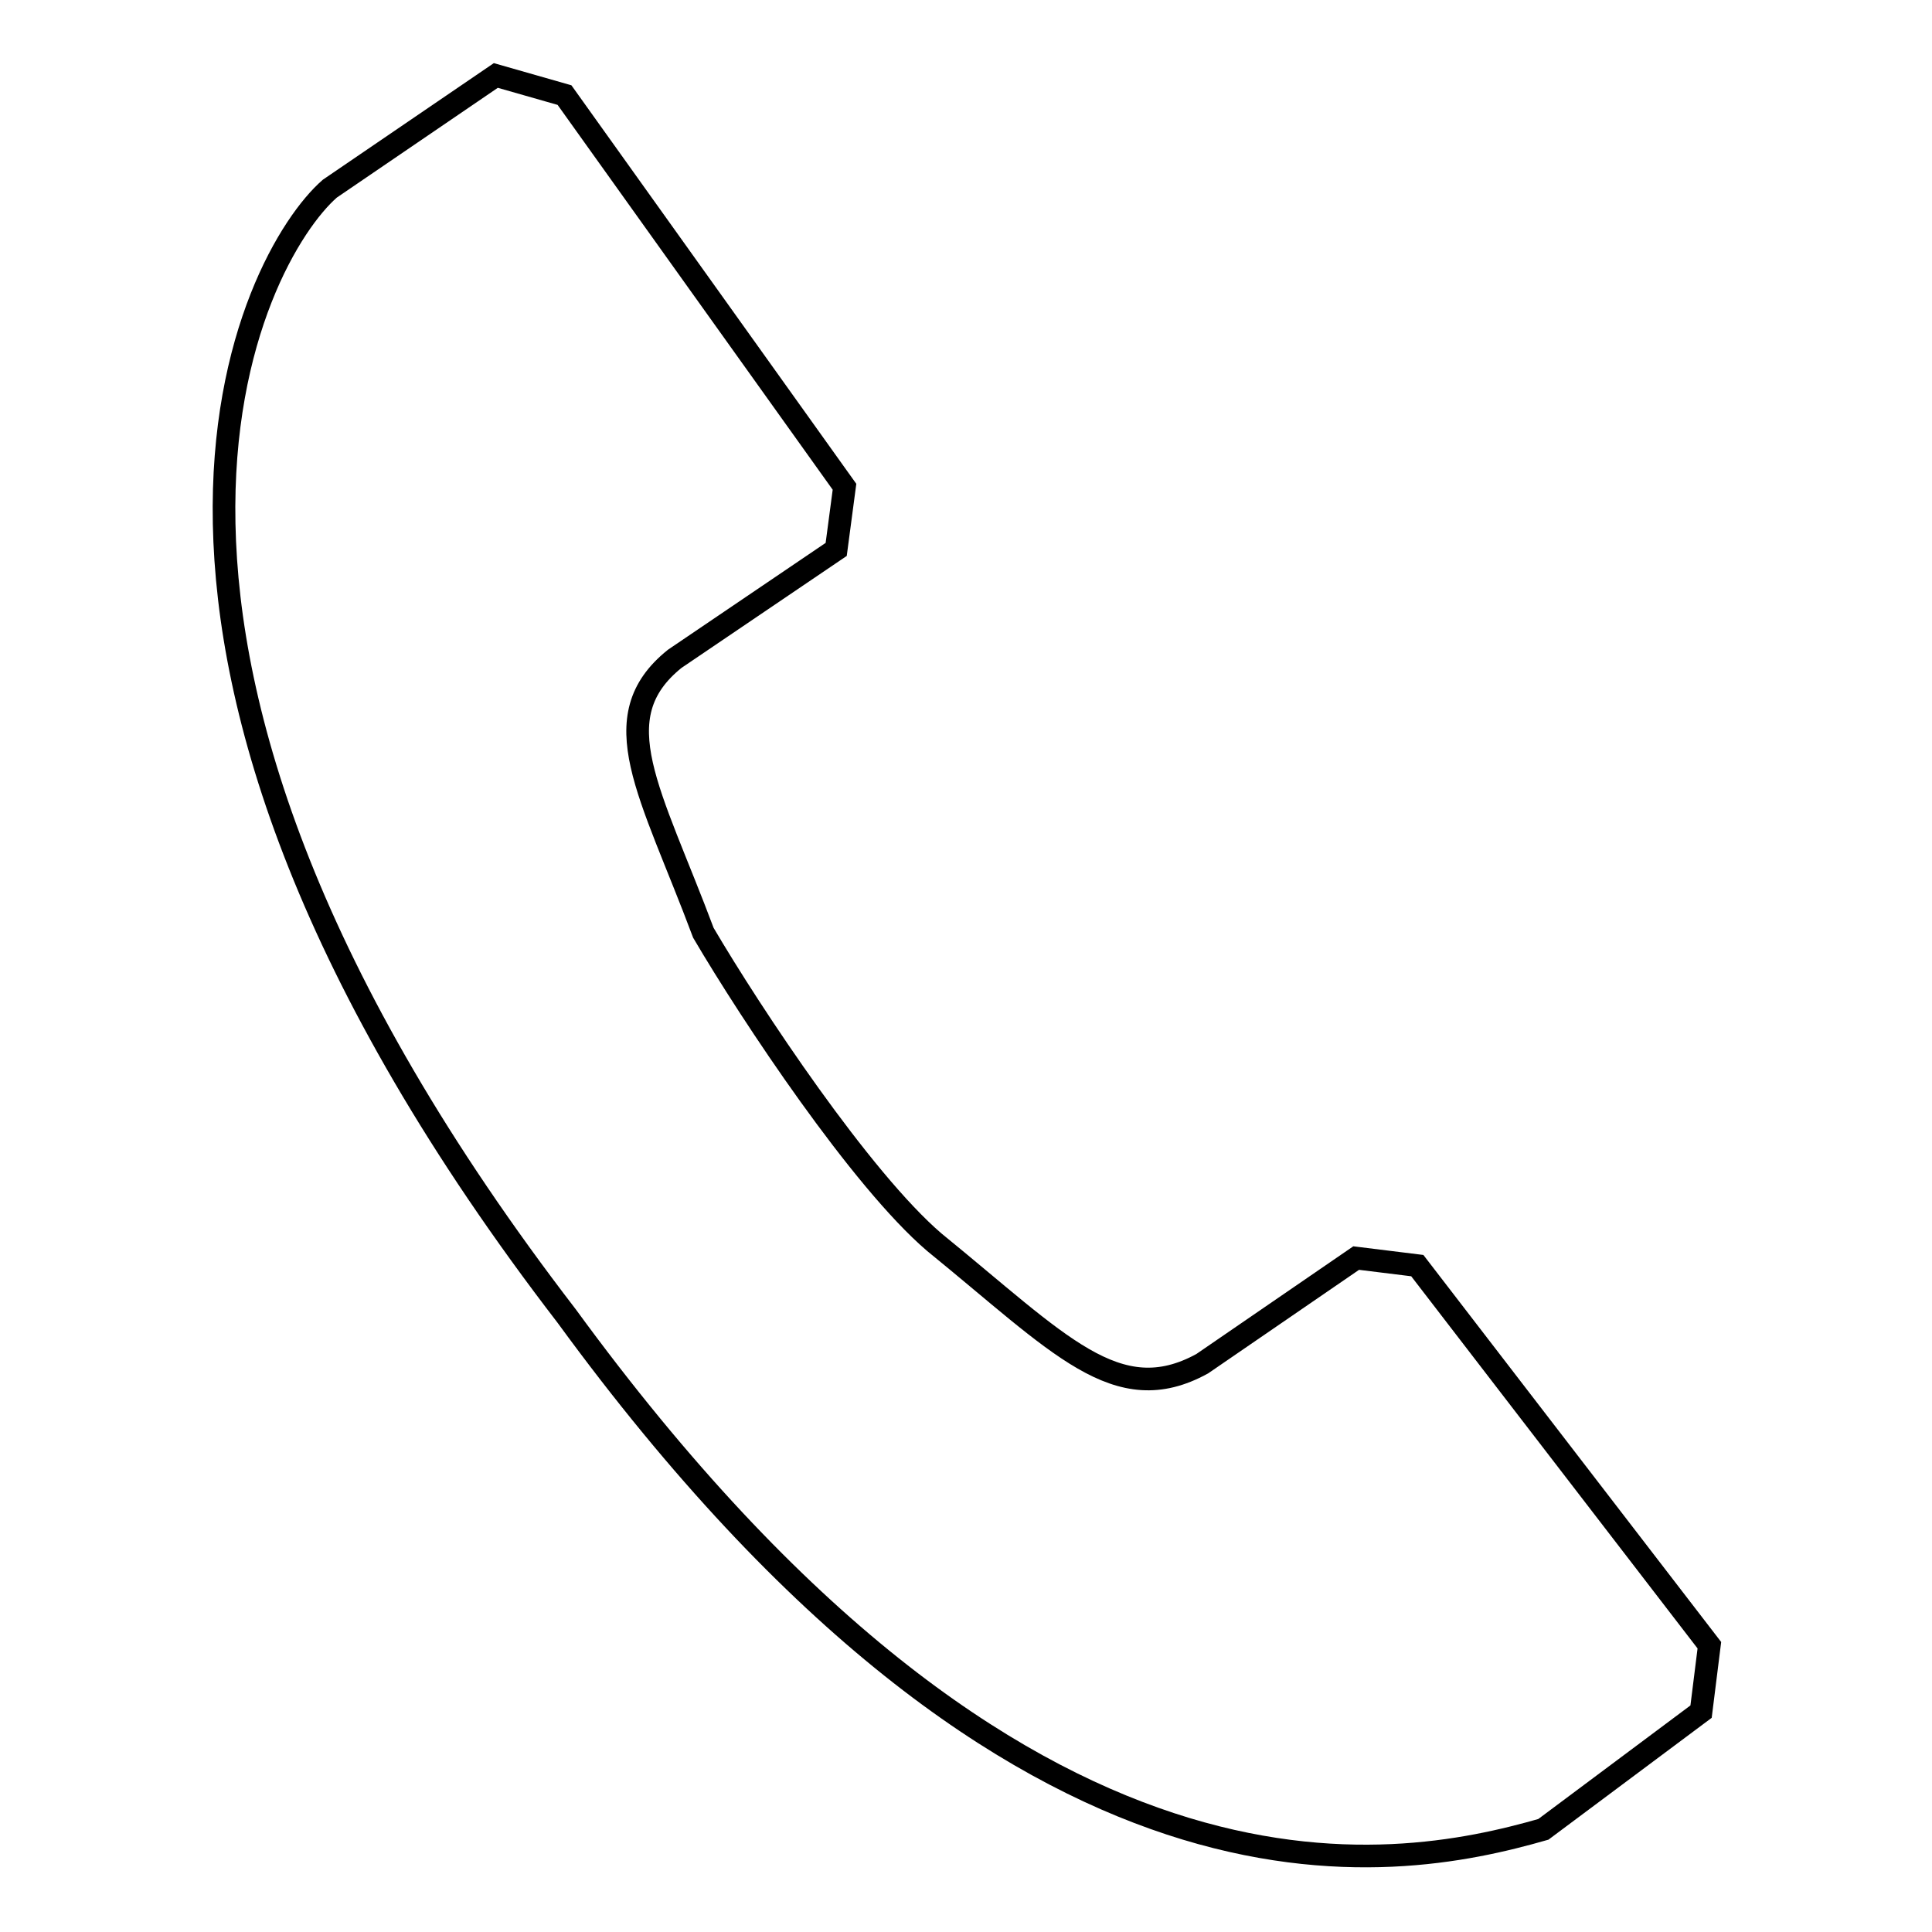
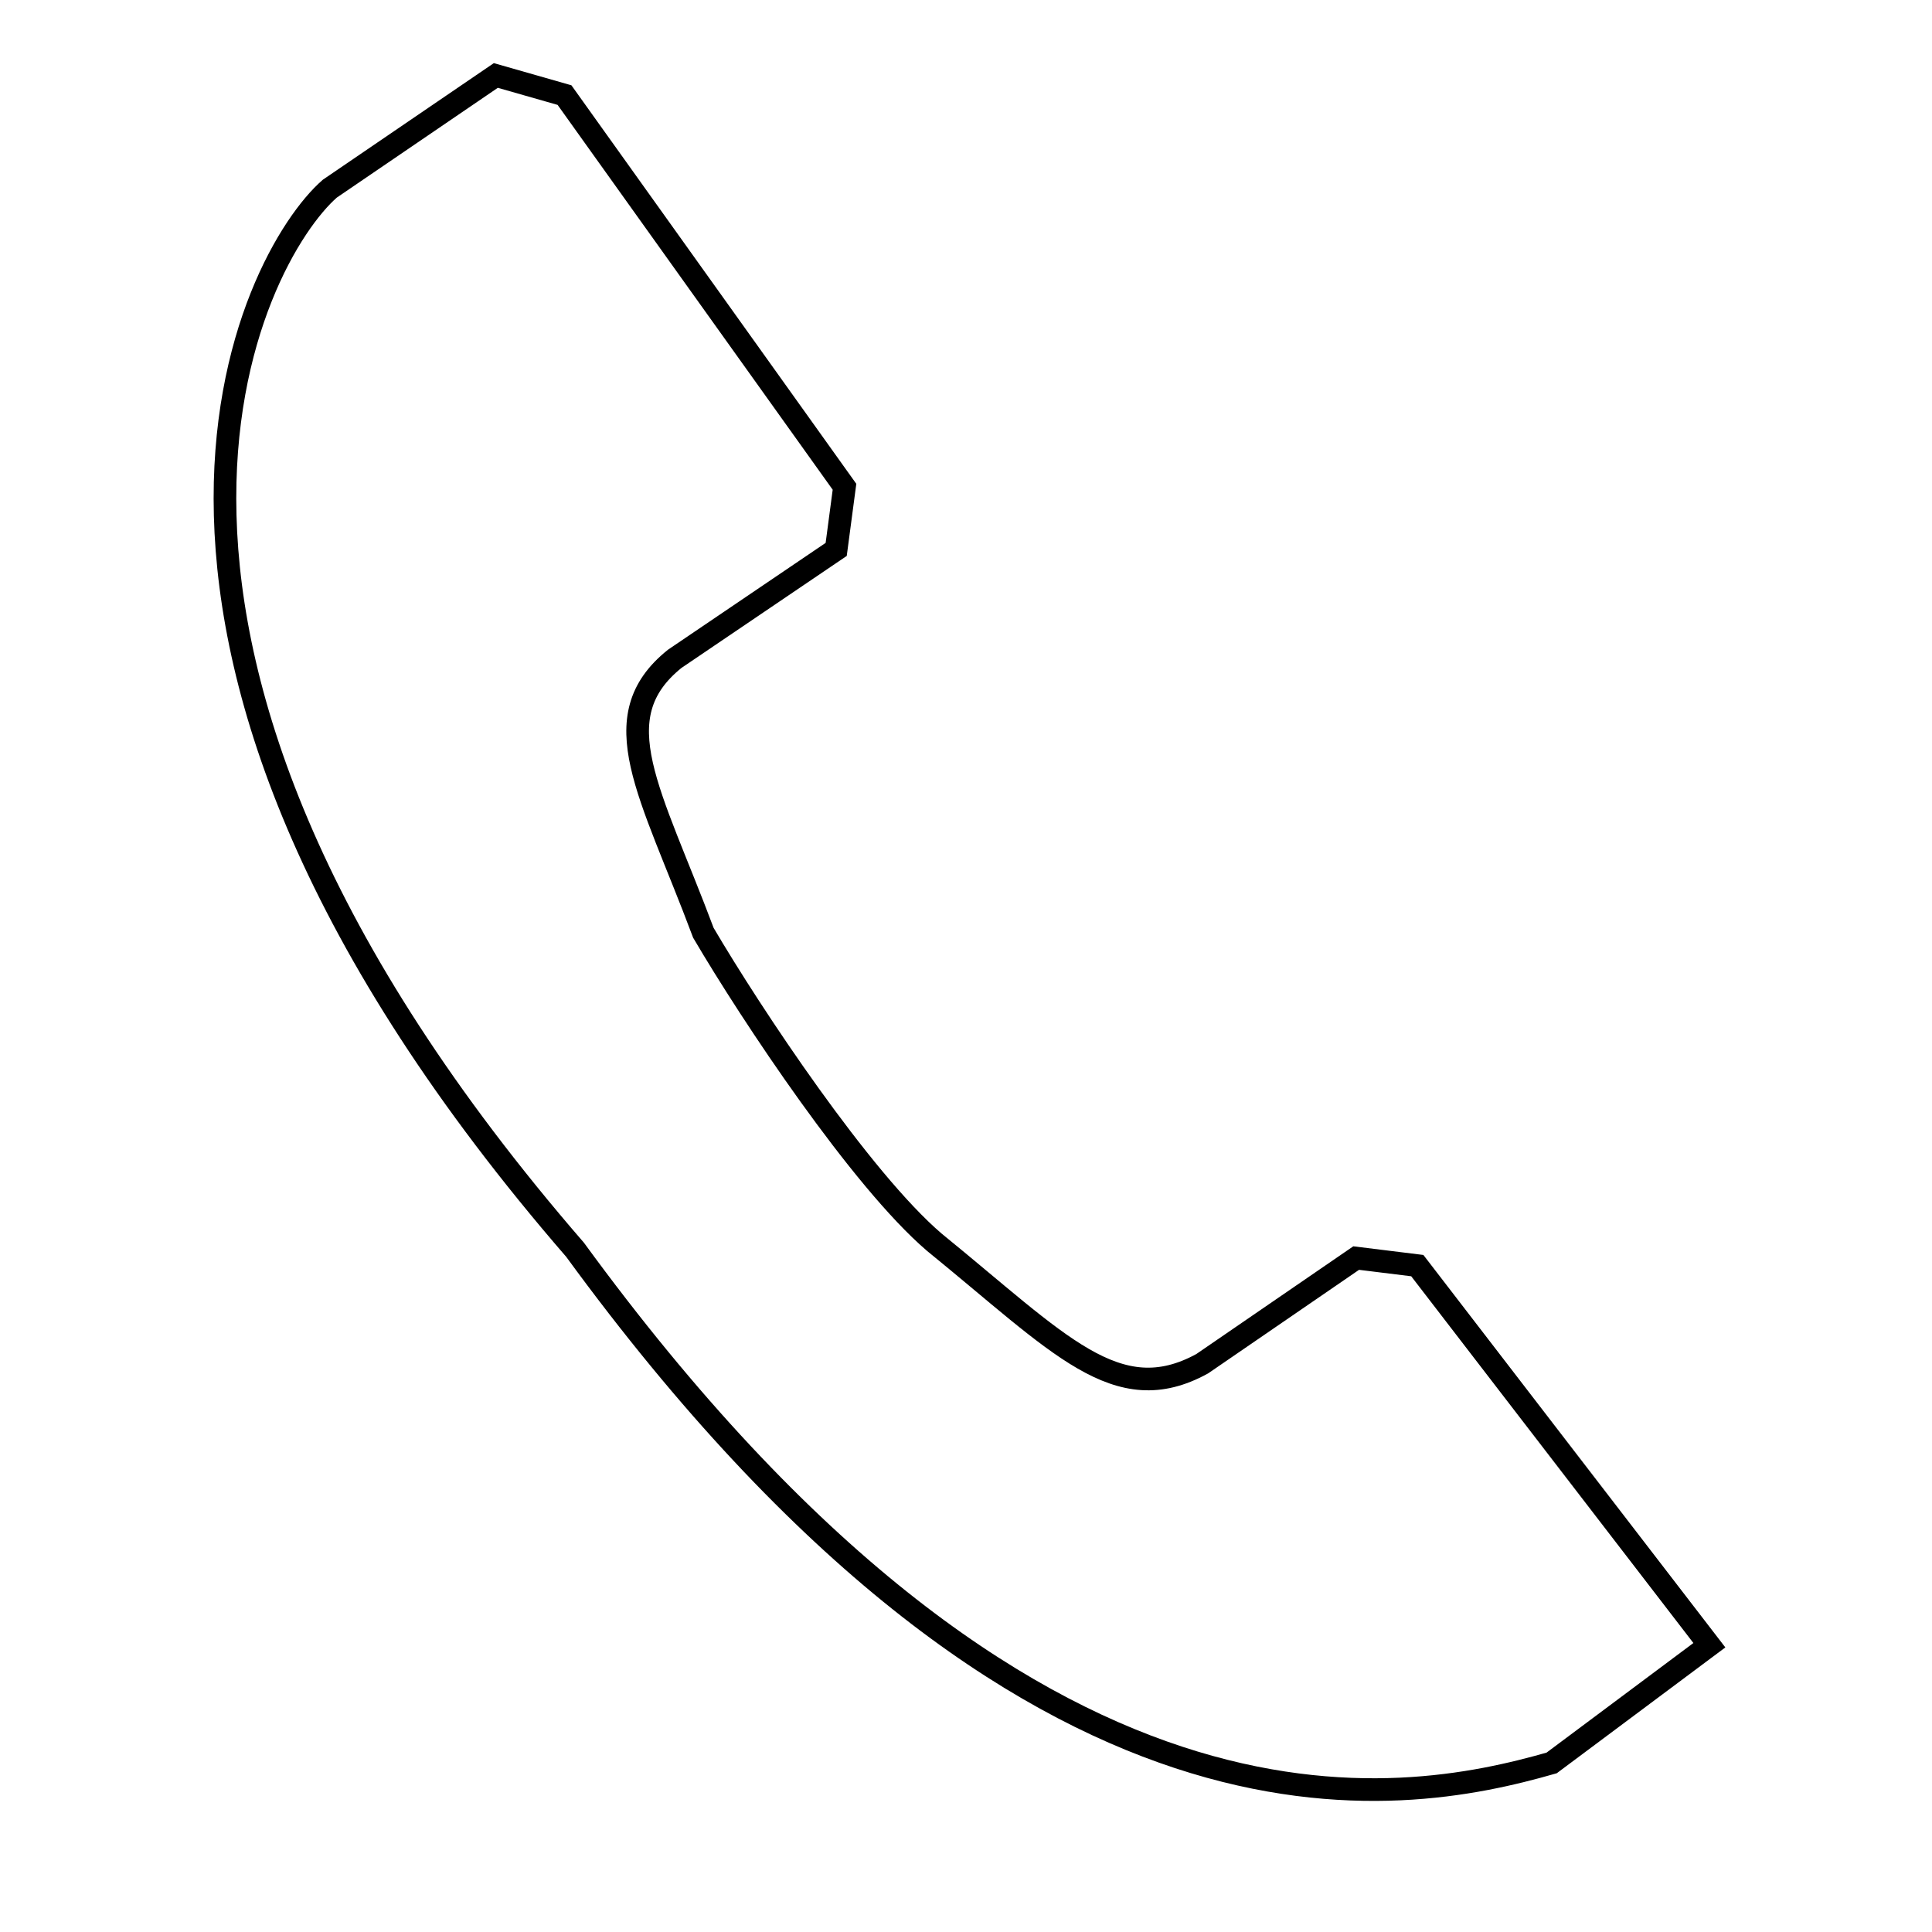
<svg xmlns="http://www.w3.org/2000/svg" version="1.1" x="0px" y="0px" viewBox="0 0 256 256" enable-background="new 0 0 256 256" xml:space="preserve">
  <g>
-     <path stroke-width="3" fill-opacity="0" stroke="#000000" d="M43.7,25l22-15l9.1,2.6l37.1,51.9l-1.1,8.3L89.4,87.3c-9.7,7.8-3.2,17.6,3.8,36.3 c6.4,10.9,20.9,32.7,30.6,41c16.6,13.5,24.2,22.3,35.5,16.1l20.4-14l8.1,1l38.7,50.3l-1.1,8.8l-20.9,15.6 c-19.9,5.7-68.8,15-129.4-68C6.1,84.7,33.5,33.9,43.7,25L43.7,25z" />
+     <path stroke-width="3" fill-opacity="0" stroke="#000000" d="M43.7,25l22-15l9.1,2.6l37.1,51.9l-1.1,8.3L89.4,87.3c-9.7,7.8-3.2,17.6,3.8,36.3 c6.4,10.9,20.9,32.7,30.6,41c16.6,13.5,24.2,22.3,35.5,16.1l20.4-14l8.1,1l38.7,50.3l-20.9,15.6 c-19.9,5.7-68.8,15-129.4-68C6.1,84.7,33.5,33.9,43.7,25L43.7,25z" />
  </g>
</svg>